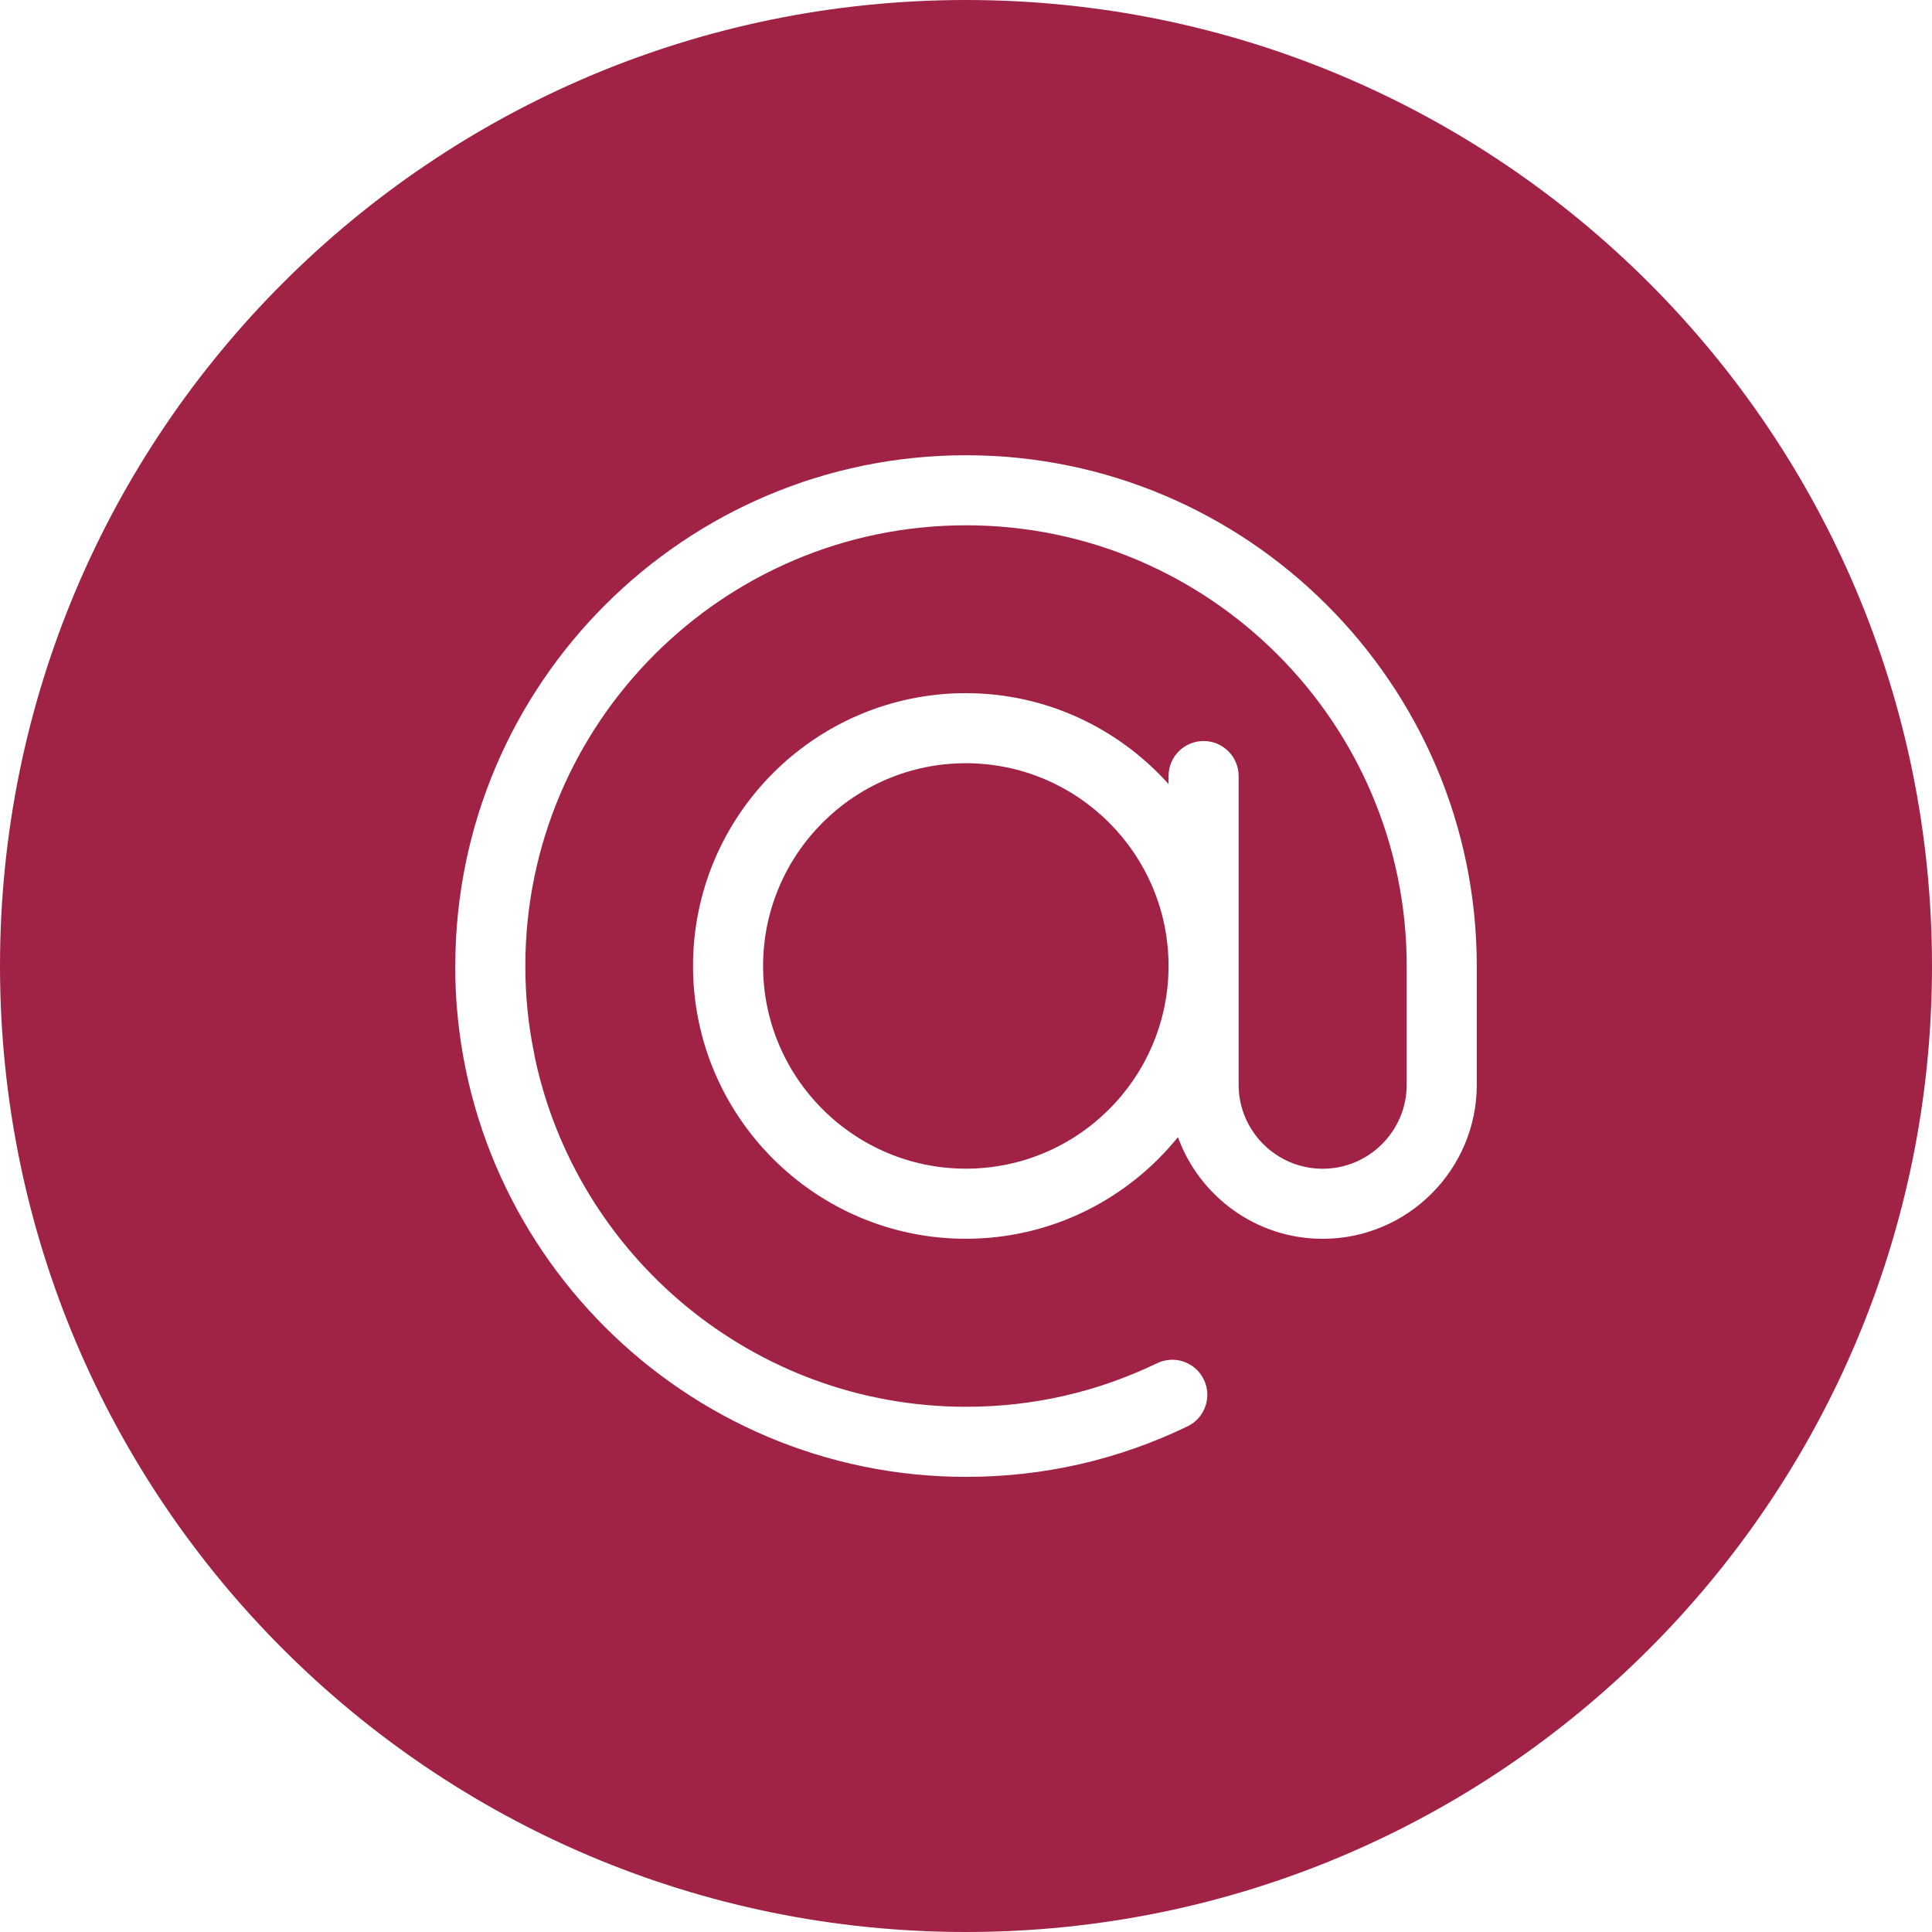
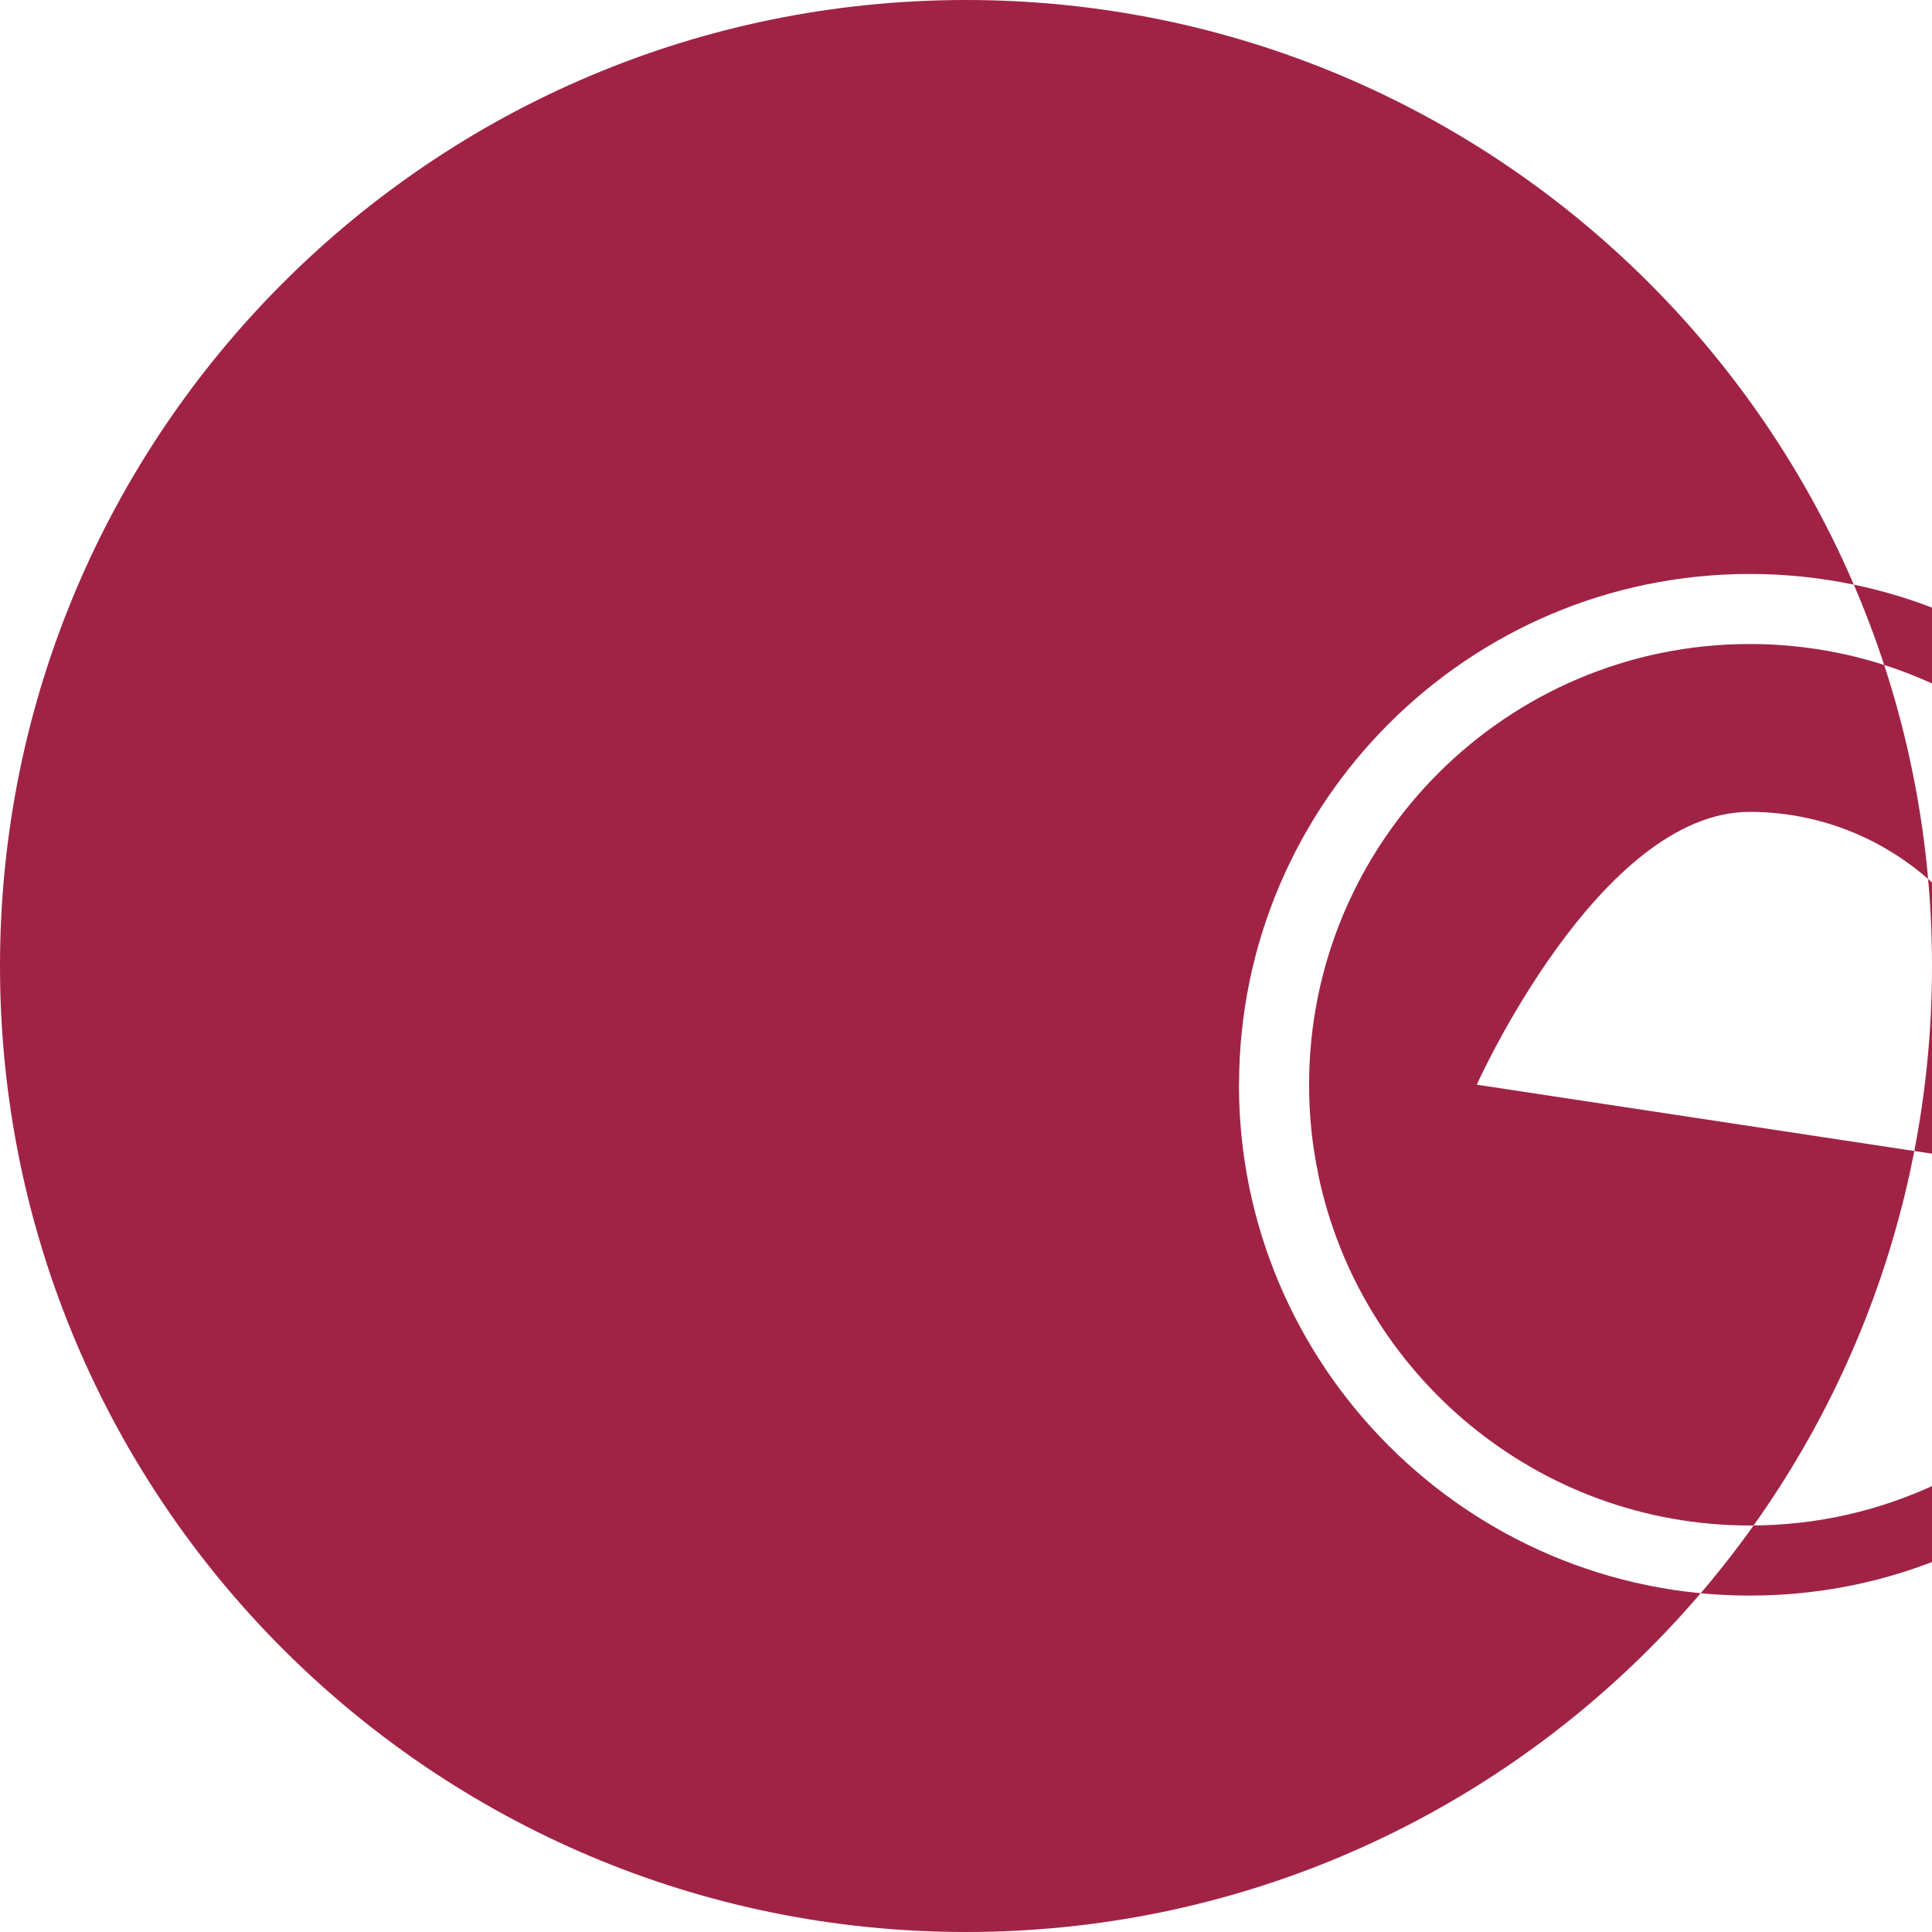
<svg xmlns="http://www.w3.org/2000/svg" id="Ebene_2" data-name="Ebene 2" viewBox="0 0 734.3 734.3">
  <defs>
    <style>
      .cls-1 {
        fill: #a02346;
        stroke-width: 0px;
      }
    </style>
  </defs>
  <g id="Layer_1" data-name="Layer 1">
    <g>
-       <path class="cls-1" d="M367.15,0C164.38,0,0,164.38,0,367.15s164.38,367.15,367.15,367.15,367.15-164.38,367.15-367.15S569.92,0,367.15,0ZM561.28,412.26c0,32.3-26.28,58.58-58.57,58.58-25.29,0-46.82-16.14-55.01-38.64-19.02,23.52-48.08,38.62-80.62,38.62-57.17,0-103.68-46.51-103.68-103.68s46.51-103.69,103.68-103.69c30.6,0,58.06,13.4,77.05,34.55v-3.04c0-7.35,5.96-13.32,13.32-13.32s13.32,5.96,13.32,13.32v117.36c.03,17.59,14.34,31.89,31.93,31.89s31.95-14.33,31.95-31.94v-45.14c0-92.35-75.13-167.48-167.49-167.48s-167.49,75.13-167.49,167.48c0,11.54,1.14,22.78,3.39,33.42.04.21.03.41.07.62,15.77,76.12,83.34,133.51,164.06,133.51,25.39,0,49.8-5.57,72.58-16.55,6.64-3.2,14.58-.41,17.78,6.21,3.2,6.62.42,14.58-6.21,17.78-26.41,12.74-54.73,19.2-84.15,19.2-107.07,0-194.18-87.11-194.18-194.18,0-.13.03-.25.04-.38.21-106.86,87.2-193.73,194.11-193.73s194.12,87.08,194.12,194.12v45.14Z" />
-       <path class="cls-1" d="M367.08,290.08c-42.48,0-77.05,34.57-77.05,77.05s34.56,77.05,77.05,77.05,76.98-34.5,77.05-76.94v-.13s0-.02,0-.03c-.03-42.46-34.58-77-77.05-77Z" />
+       <path class="cls-1" d="M367.15,0C164.38,0,0,164.38,0,367.15s164.38,367.15,367.15,367.15,367.15-164.38,367.15-367.15S569.92,0,367.15,0ZM561.28,412.26s46.51-103.69,103.68-103.69c30.6,0,58.06,13.4,77.05,34.55v-3.04c0-7.35,5.96-13.32,13.32-13.32s13.32,5.96,13.32,13.32v117.36c.03,17.59,14.34,31.89,31.93,31.89s31.95-14.33,31.95-31.94v-45.14c0-92.35-75.13-167.48-167.49-167.48s-167.49,75.13-167.49,167.48c0,11.54,1.14,22.78,3.39,33.42.04.21.03.41.07.62,15.77,76.12,83.34,133.51,164.06,133.51,25.39,0,49.8-5.57,72.58-16.55,6.64-3.2,14.58-.41,17.78,6.21,3.2,6.62.42,14.58-6.21,17.78-26.41,12.74-54.73,19.2-84.15,19.2-107.07,0-194.18-87.11-194.18-194.18,0-.13.03-.25.04-.38.21-106.86,87.2-193.73,194.11-193.73s194.12,87.08,194.12,194.12v45.14Z" />
    </g>
  </g>
</svg>